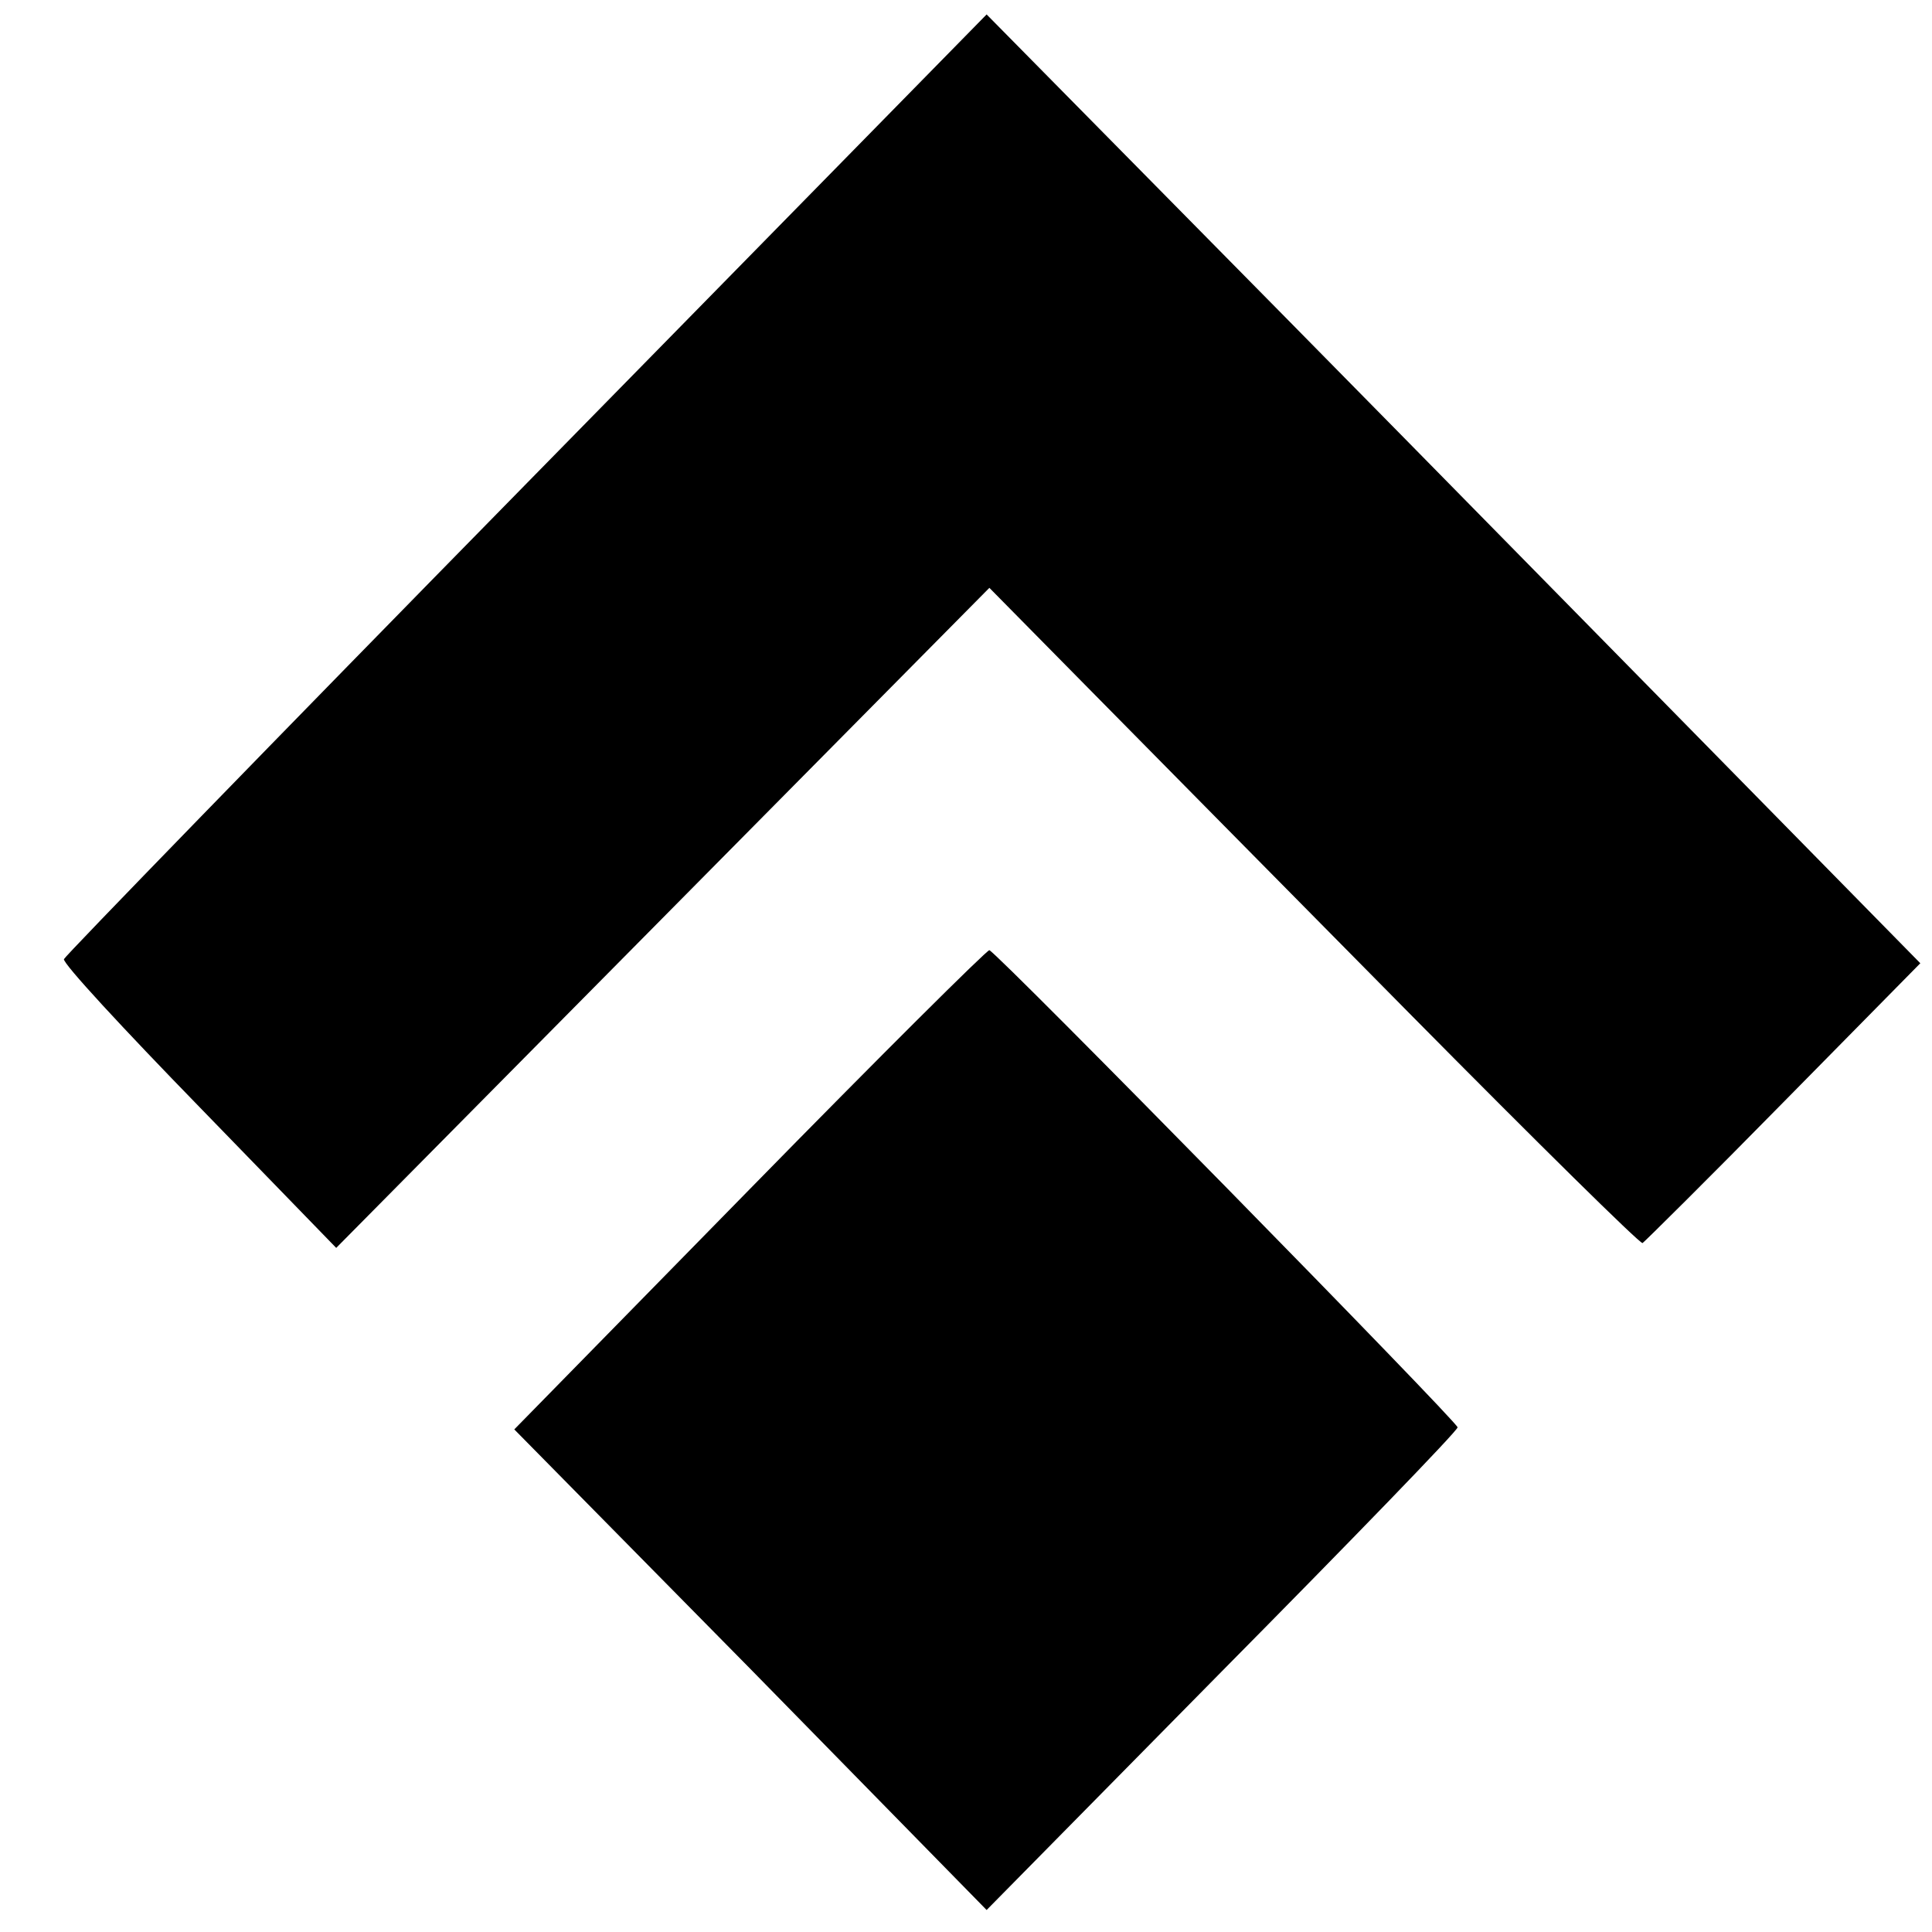
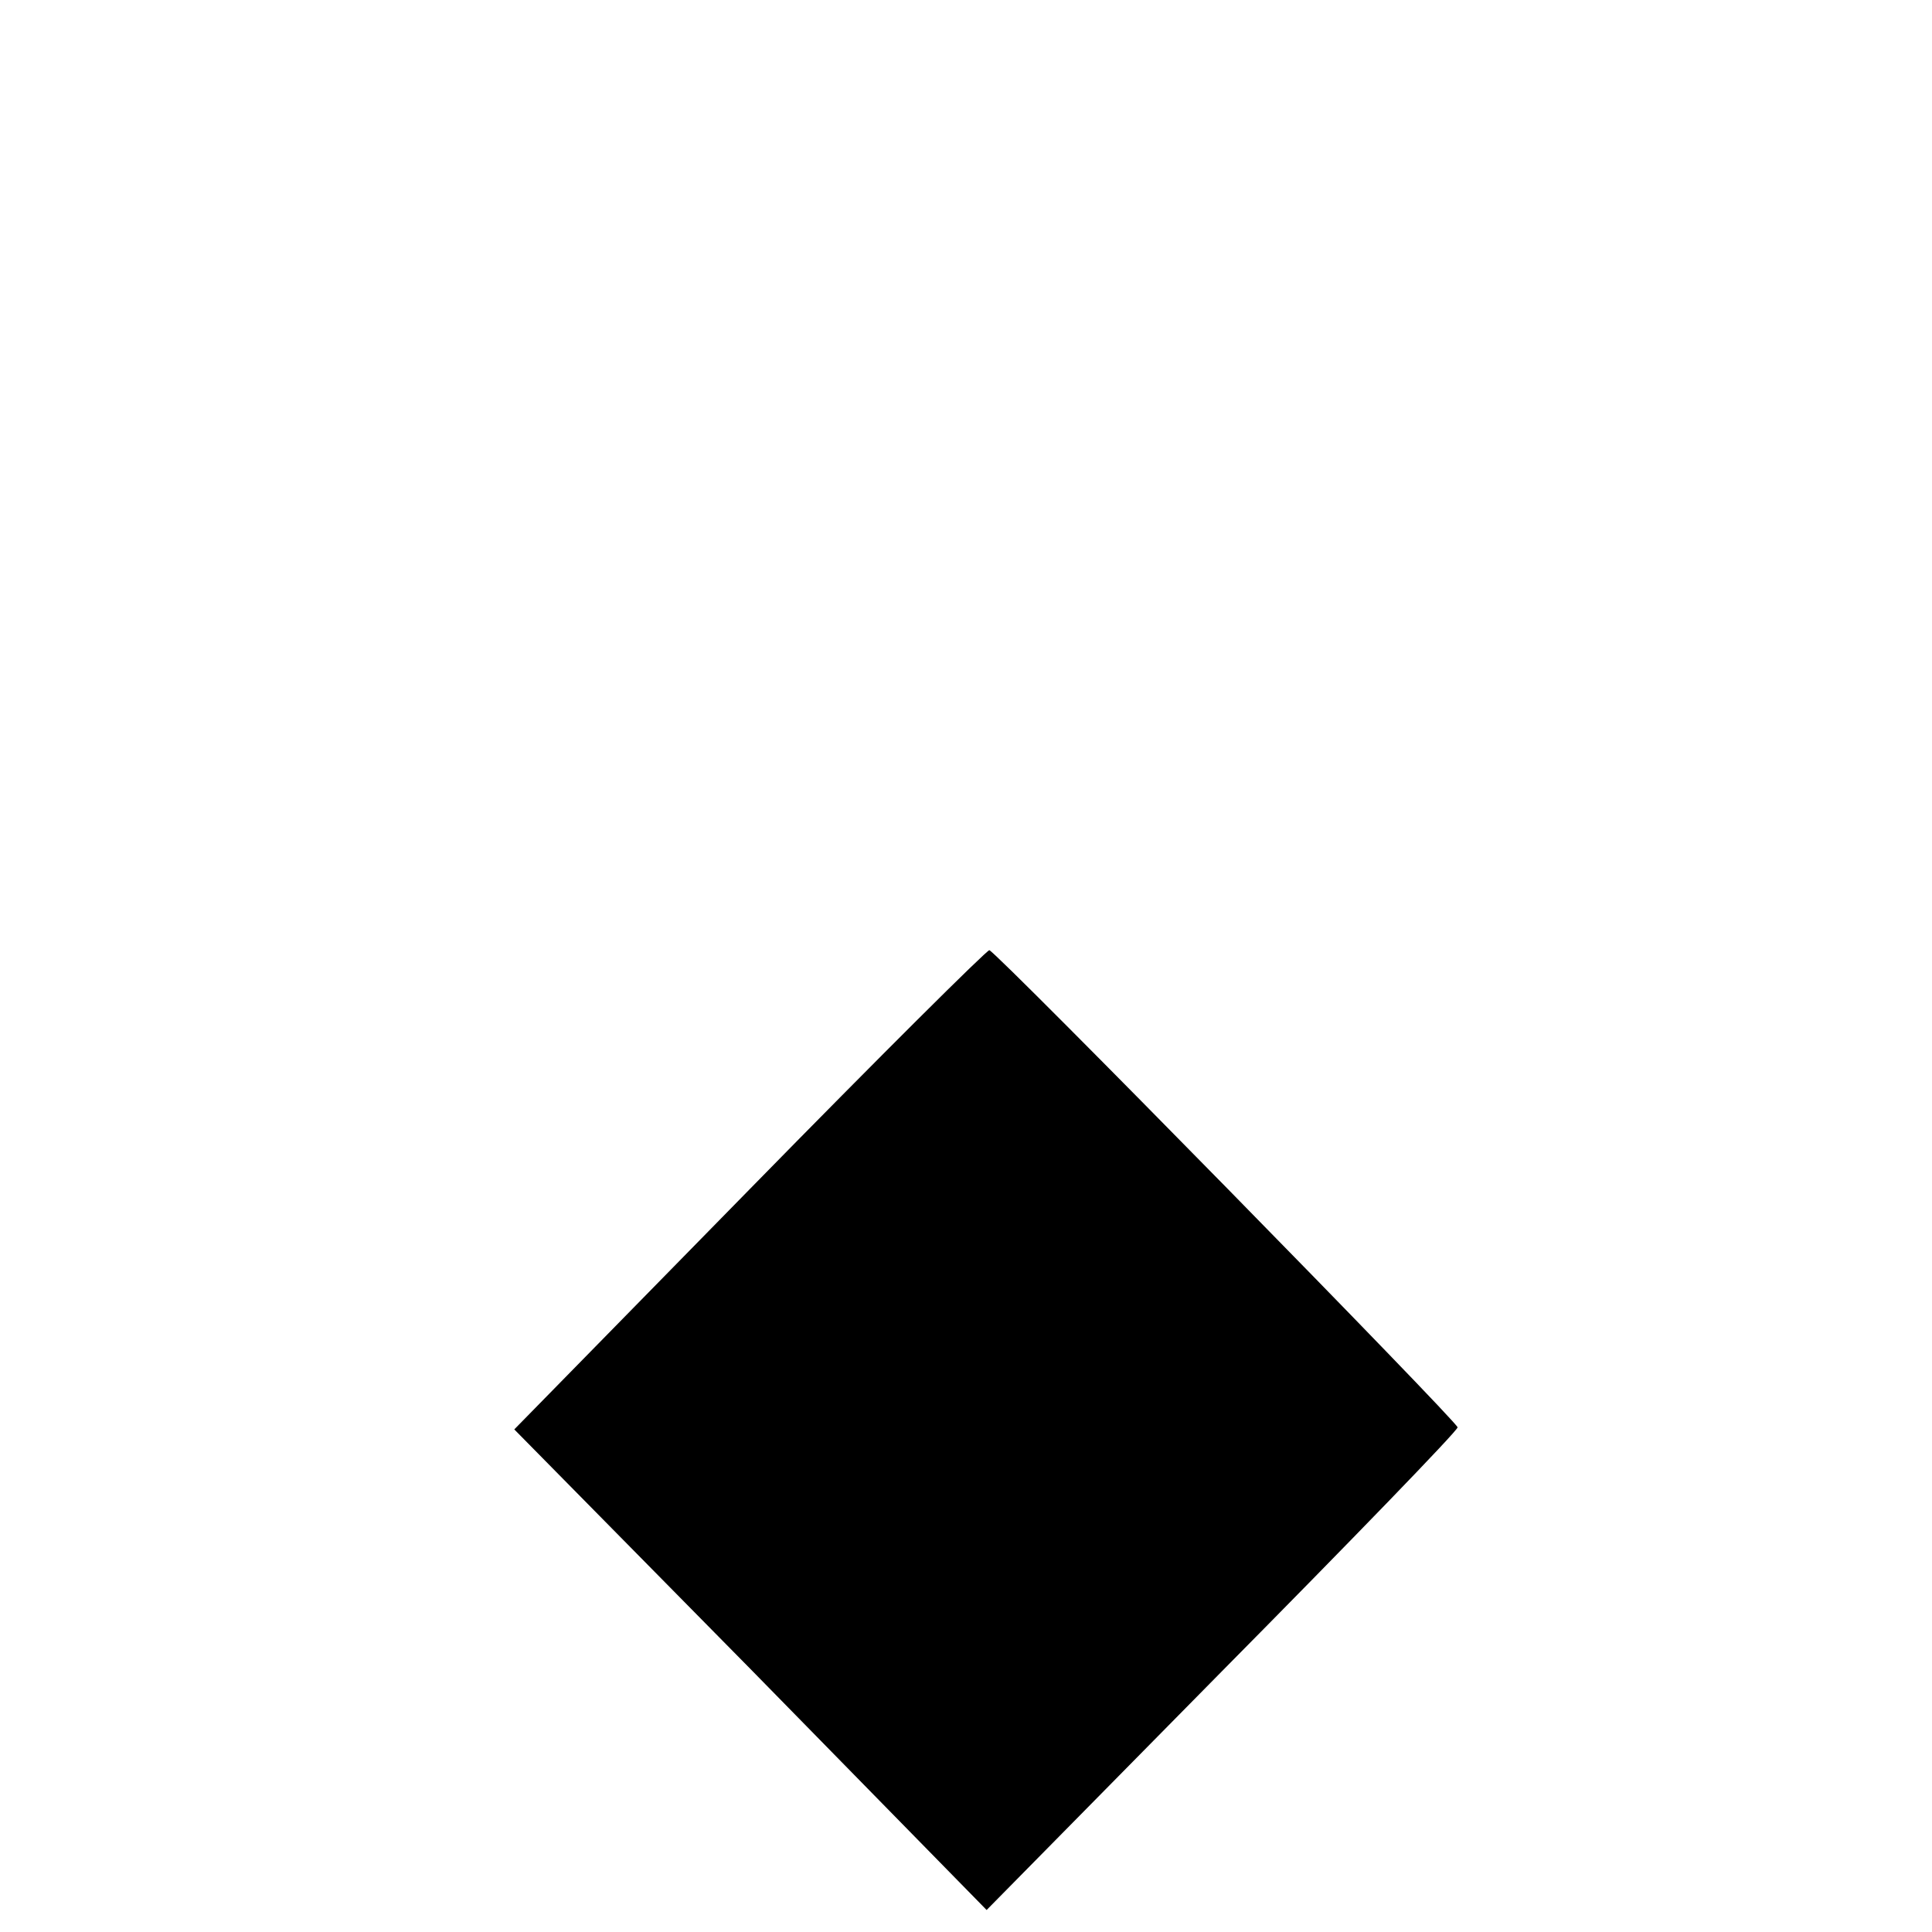
<svg xmlns="http://www.w3.org/2000/svg" version="1.0" width="281pt" height="281pt" viewBox="0 0 281 281" preserveAspectRatio="xMidYMid meet">
  <g transform="translate(0,281) scale(0.1,-0.1)" fill="#000000" stroke="none">
-     <path d="M766 2107 c-368 -375 -671 -687 -673 -692 -2 -6 87 -102 197 -215 l199 -205 475 480 475 480 143 -145 c79 -80 291 -295 472 -478 181 -183 331 -331 335 -330 3 2 96 94 205 205 l199 202 -389 396 c-214 218 -519 528 -679 690 l-290 294 -669 -682z" />
    <path d="M1091 1081 l-343 -350 344 -349 343 -350 342 347 c188 190 343 350 343 355 0 8 -666 687 -681 694 -3 1 -160 -155 -348 -347z" />
  </g>
</svg>